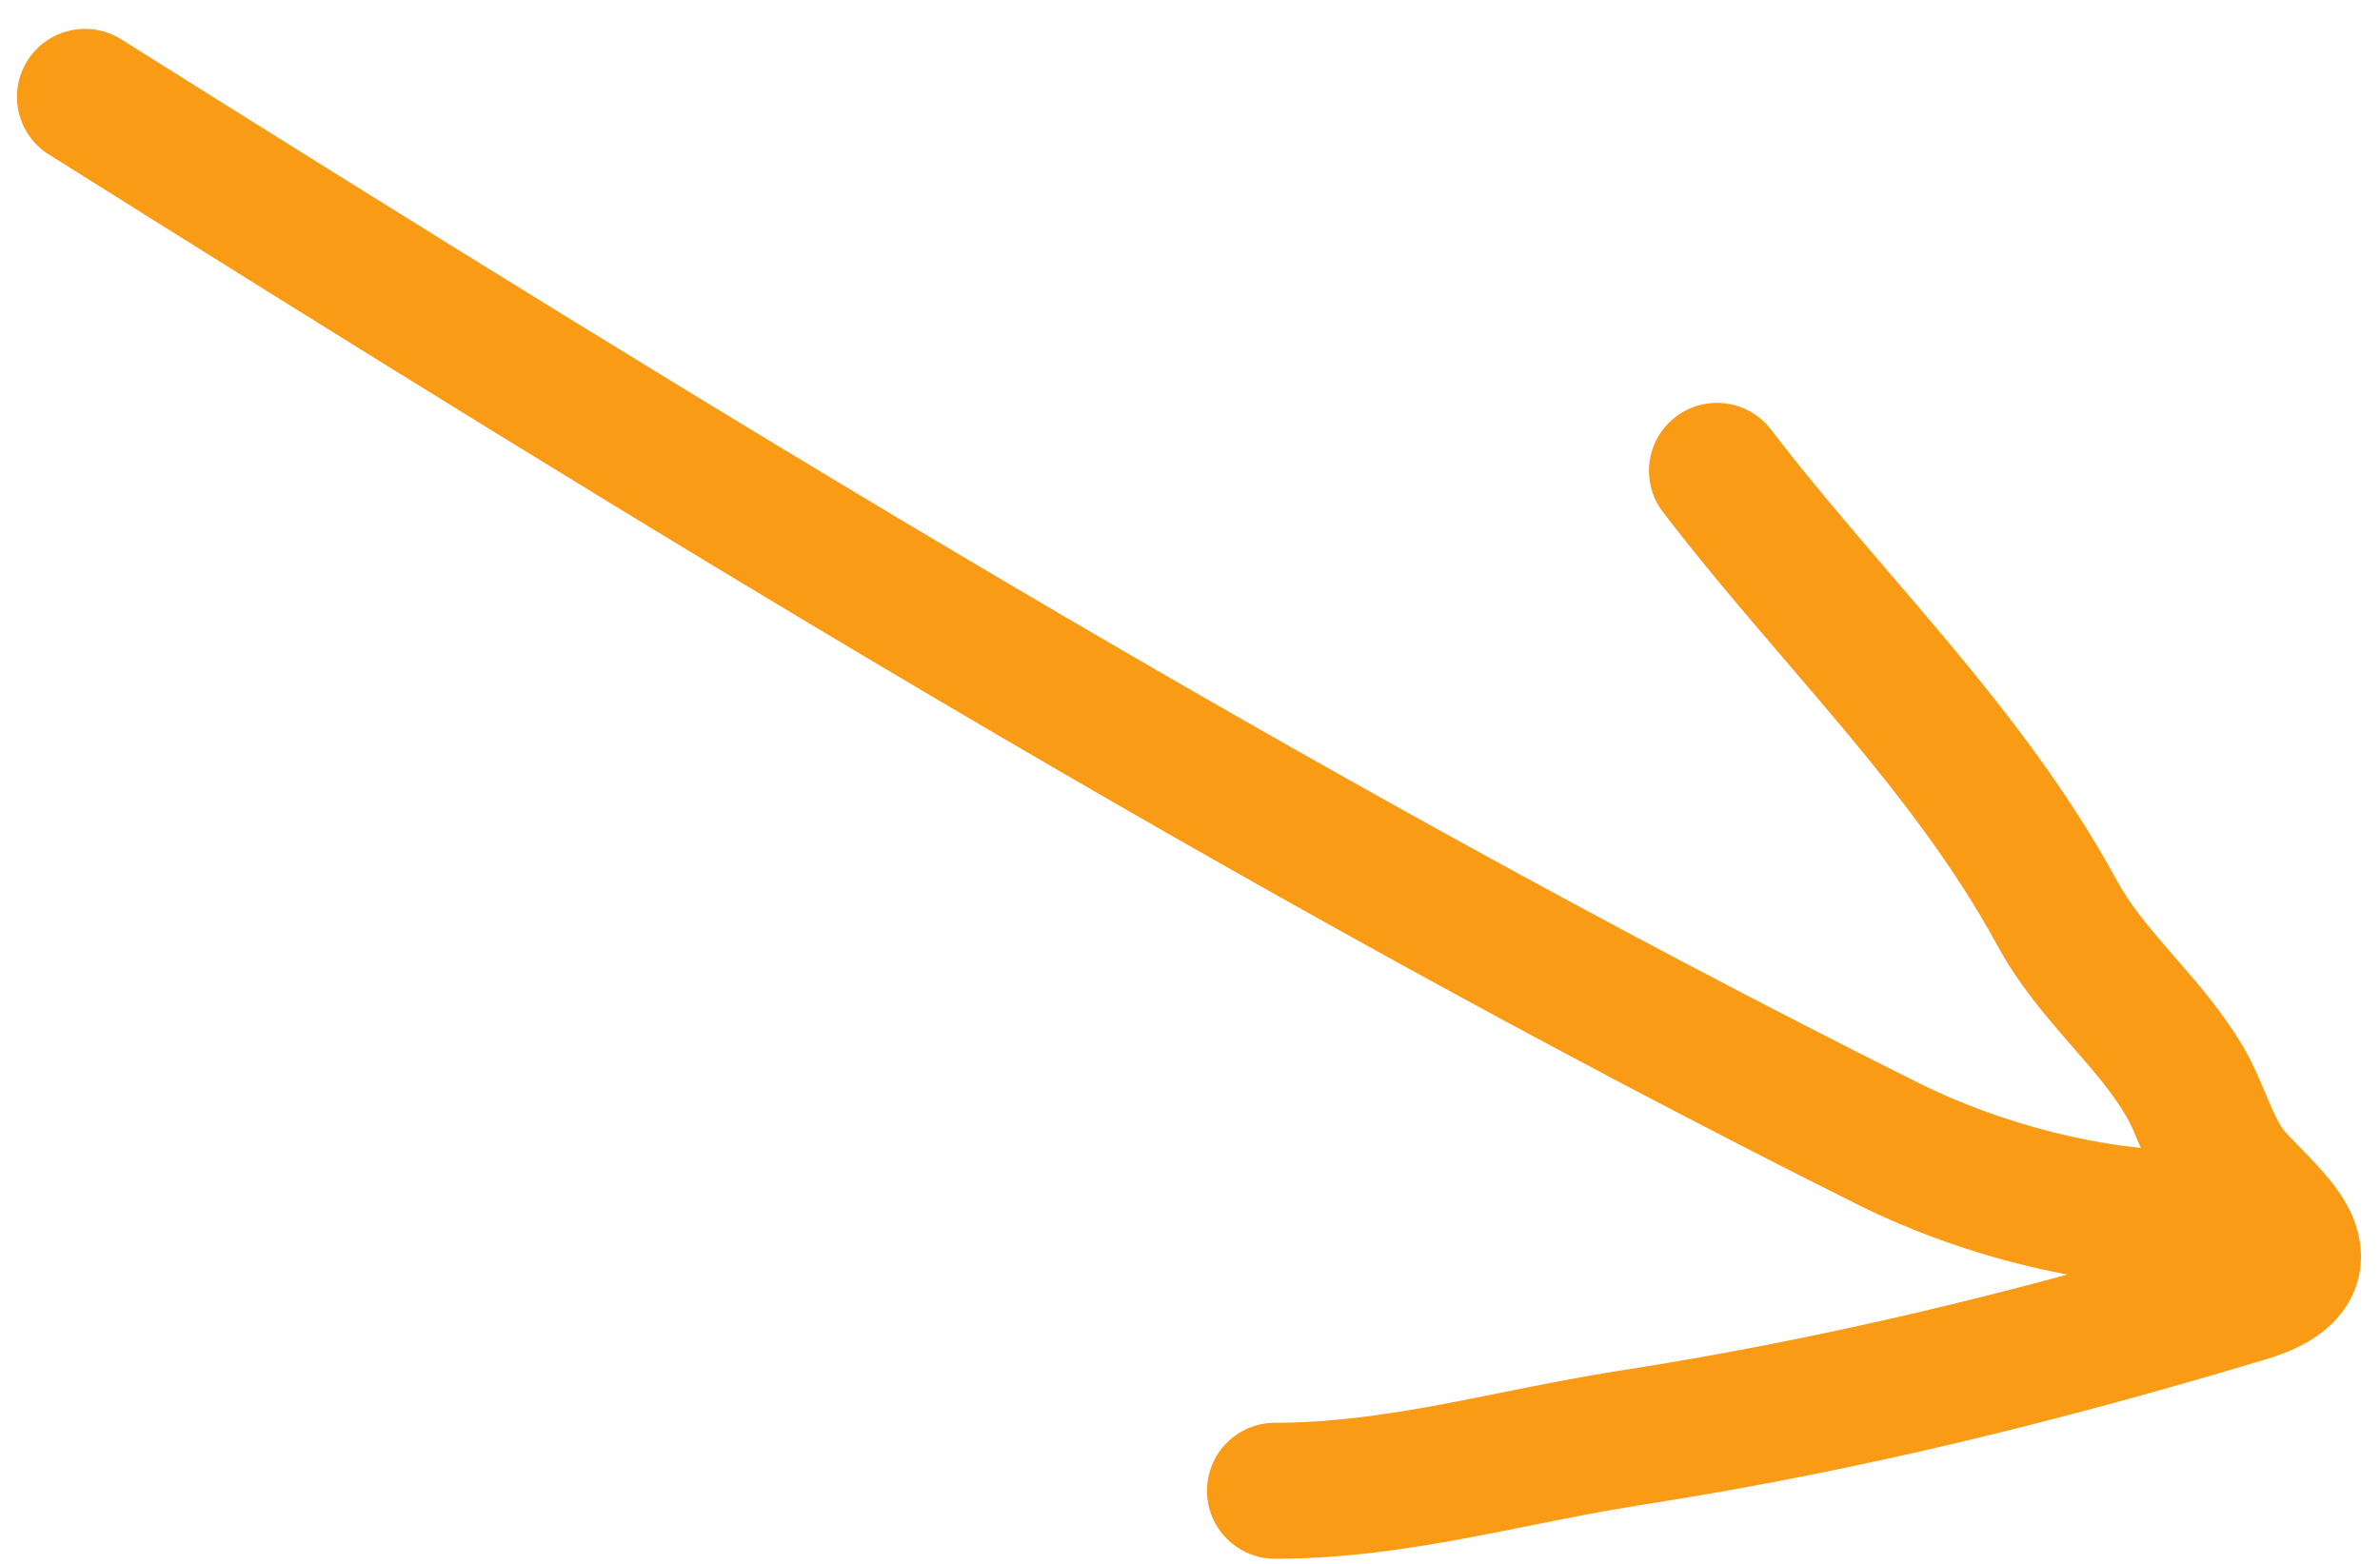
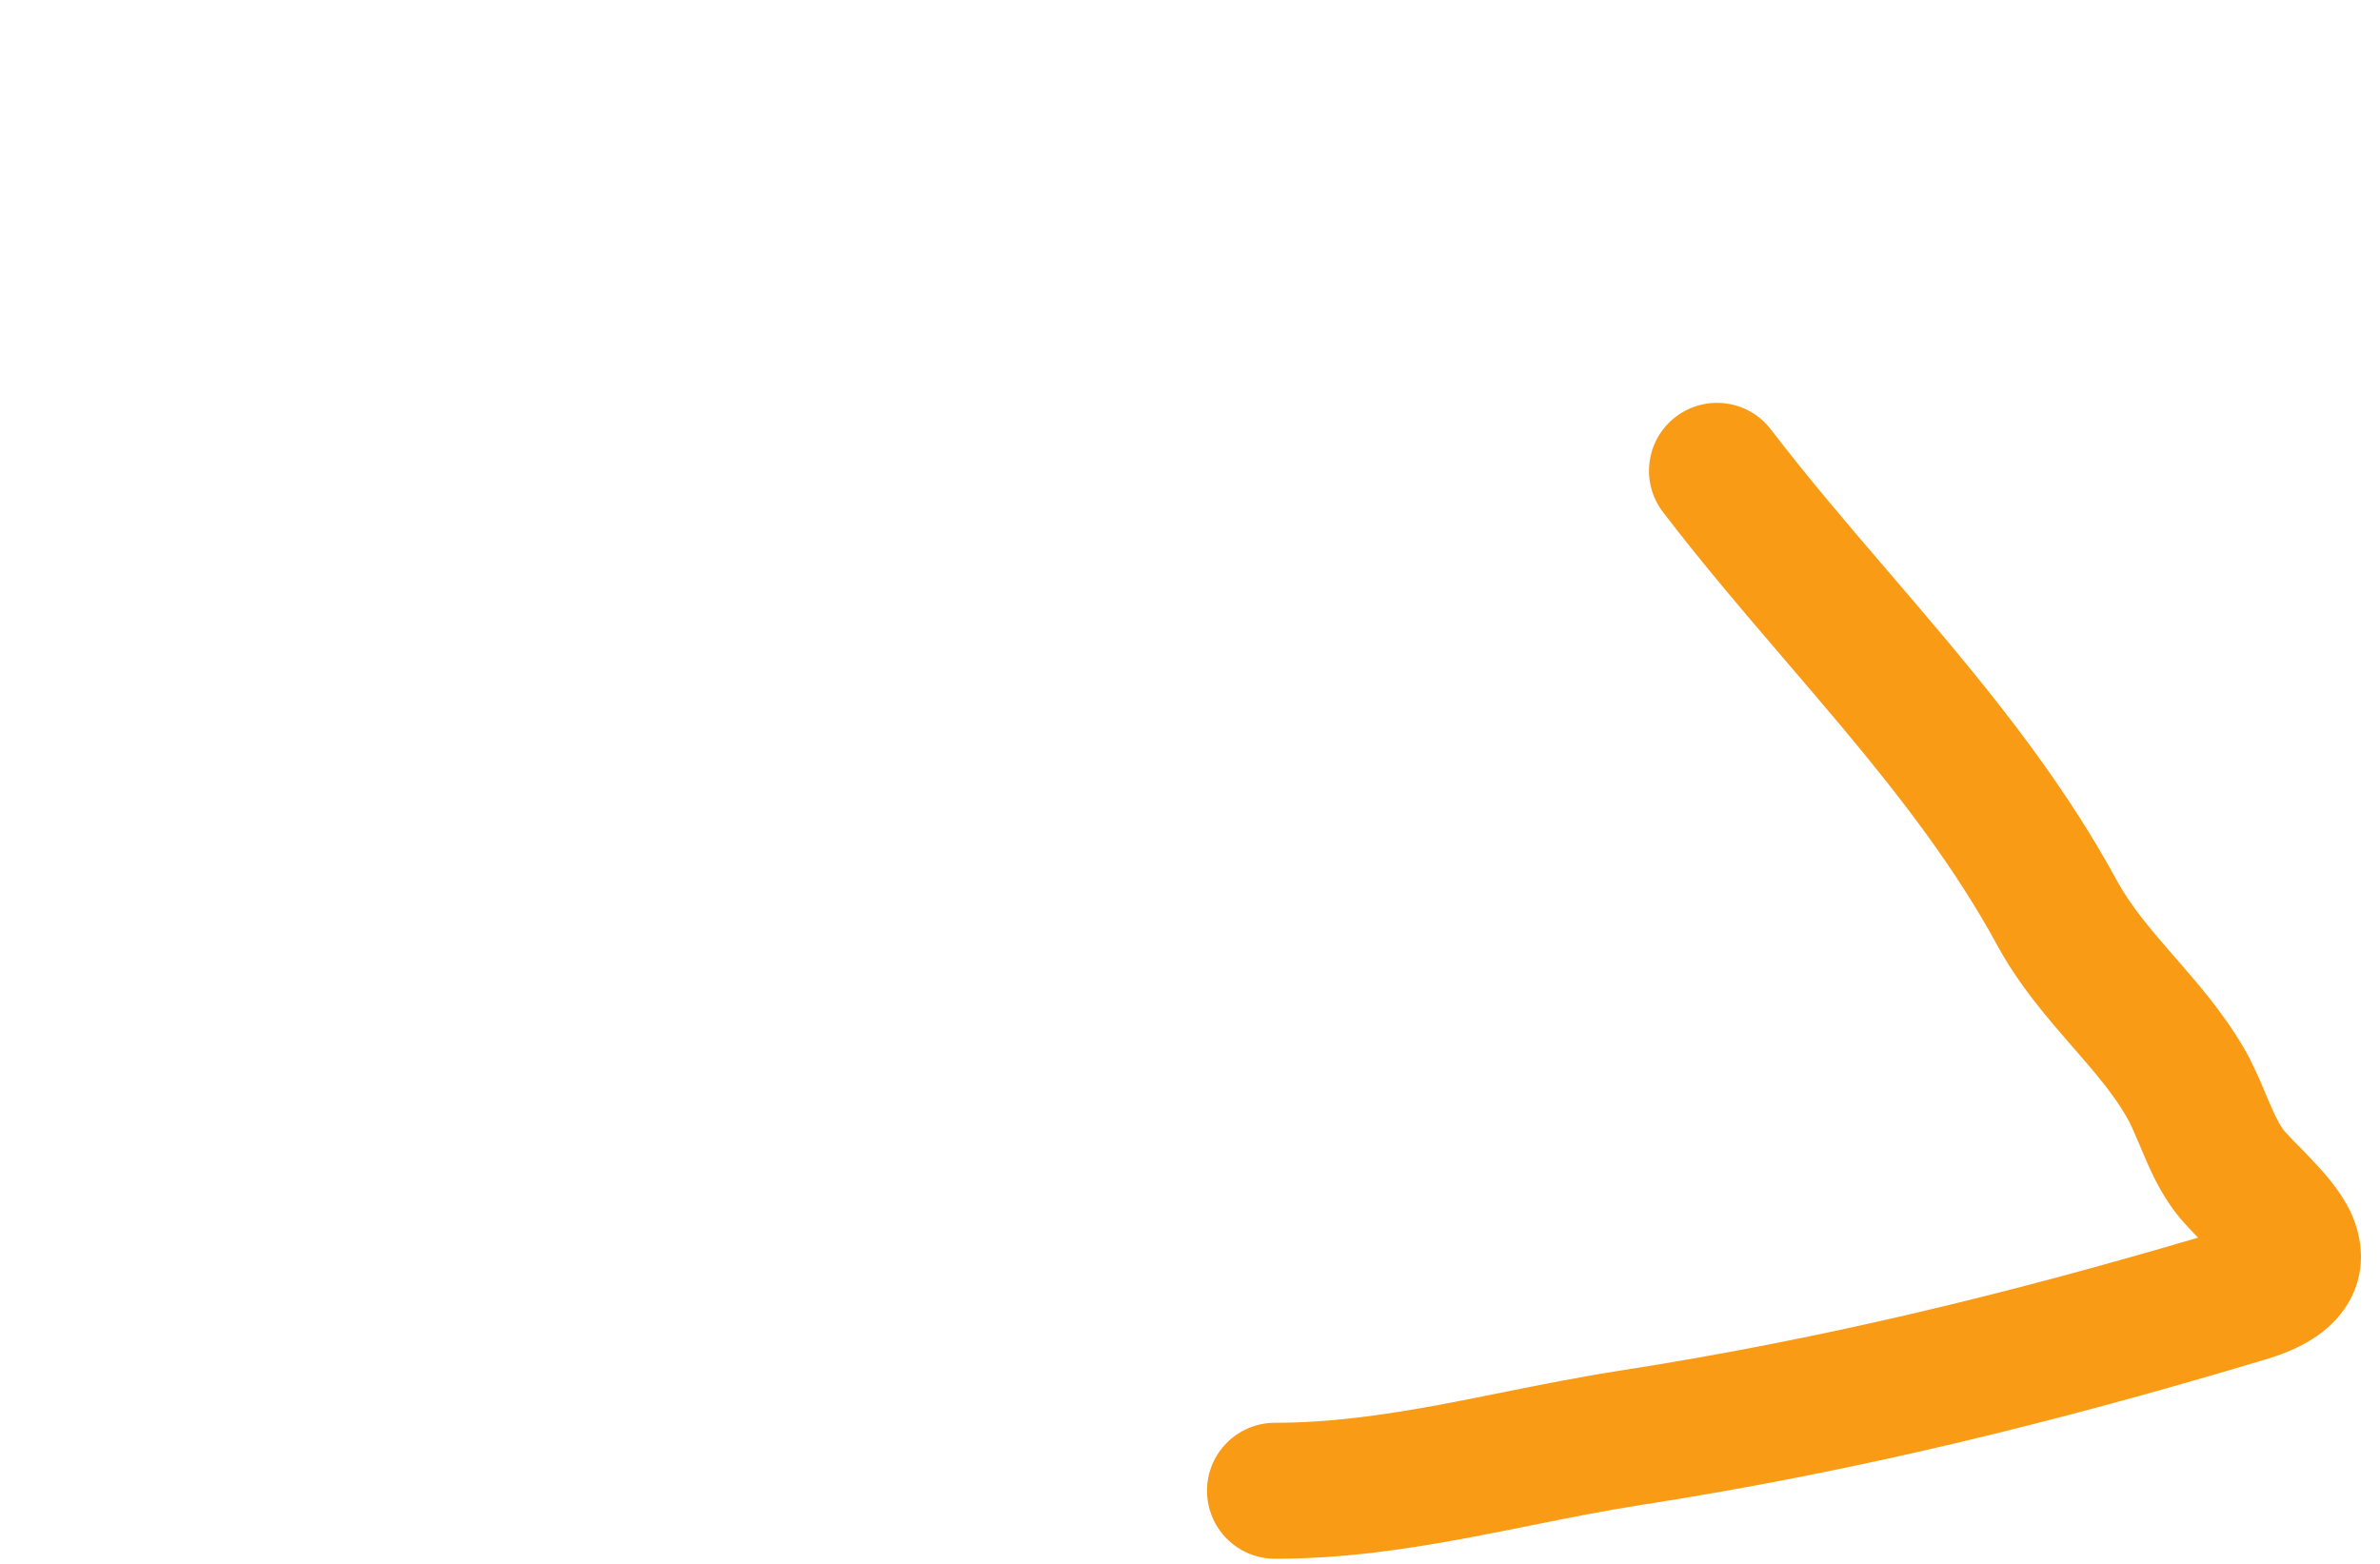
<svg xmlns="http://www.w3.org/2000/svg" width="35" height="23" viewBox="0 0 35 23" fill="none">
-   <path fill-rule="evenodd" clip-rule="evenodd" d="M0.403 0.893C0.697 0.425 1.314 0.284 1.782 0.578C10.401 5.994 19.153 11.397 28.197 15.919C29.416 16.529 30.929 16.925 32.25 16.925C32.802 16.925 33.25 17.373 33.25 17.925C33.25 18.477 32.802 18.925 32.25 18.925C30.579 18.925 28.762 18.438 27.303 17.708C18.162 13.138 9.336 7.686 0.718 2.272C0.25 1.978 0.109 1.361 0.403 0.893Z" fill="#F99B15" />
  <path fill-rule="evenodd" clip-rule="evenodd" d="M24.642 6.131C25.081 5.795 25.709 5.879 26.044 6.318C26.59 7.031 27.164 7.701 27.759 8.395C28.051 8.735 28.347 9.081 28.648 9.441C29.539 10.508 30.425 11.652 31.129 12.948C31.326 13.31 31.596 13.633 31.945 14.034C31.963 14.055 31.982 14.076 32.001 14.098C32.318 14.462 32.703 14.904 33.004 15.424C33.136 15.652 33.25 15.924 33.331 16.117C33.35 16.164 33.368 16.206 33.384 16.242C33.484 16.475 33.55 16.584 33.604 16.645C33.687 16.737 33.743 16.793 33.809 16.86C33.87 16.922 33.939 16.992 34.047 17.108C34.2 17.272 34.428 17.528 34.571 17.833C34.733 18.18 34.84 18.732 34.473 19.256C34.181 19.674 33.709 19.876 33.315 19.994C30.243 20.915 27.331 21.636 24.126 22.135C23.576 22.221 23.063 22.324 22.529 22.432C22.215 22.495 21.893 22.559 21.554 22.623C20.672 22.787 19.74 22.925 18.75 22.925C18.198 22.925 17.75 22.477 17.75 21.925C17.75 21.373 18.198 20.925 18.75 20.925C19.559 20.925 20.351 20.812 21.188 20.657C21.467 20.605 21.762 20.545 22.066 20.484C22.634 20.37 23.233 20.25 23.818 20.159C26.767 19.7 29.469 19.045 32.324 18.202C32.258 18.134 32.187 18.059 32.118 17.983C31.831 17.664 31.66 17.296 31.549 17.038C31.509 16.947 31.477 16.87 31.449 16.803C31.38 16.64 31.335 16.533 31.273 16.426C31.071 16.076 30.8 15.765 30.446 15.358L30.436 15.346C30.099 14.959 29.687 14.483 29.371 13.902C28.763 12.783 27.979 11.76 27.113 10.723C26.847 10.405 26.569 10.081 26.287 9.751C25.672 9.033 25.035 8.29 24.456 7.532C24.12 7.094 24.204 6.466 24.642 6.131Z" fill="#F99B15" />
</svg>